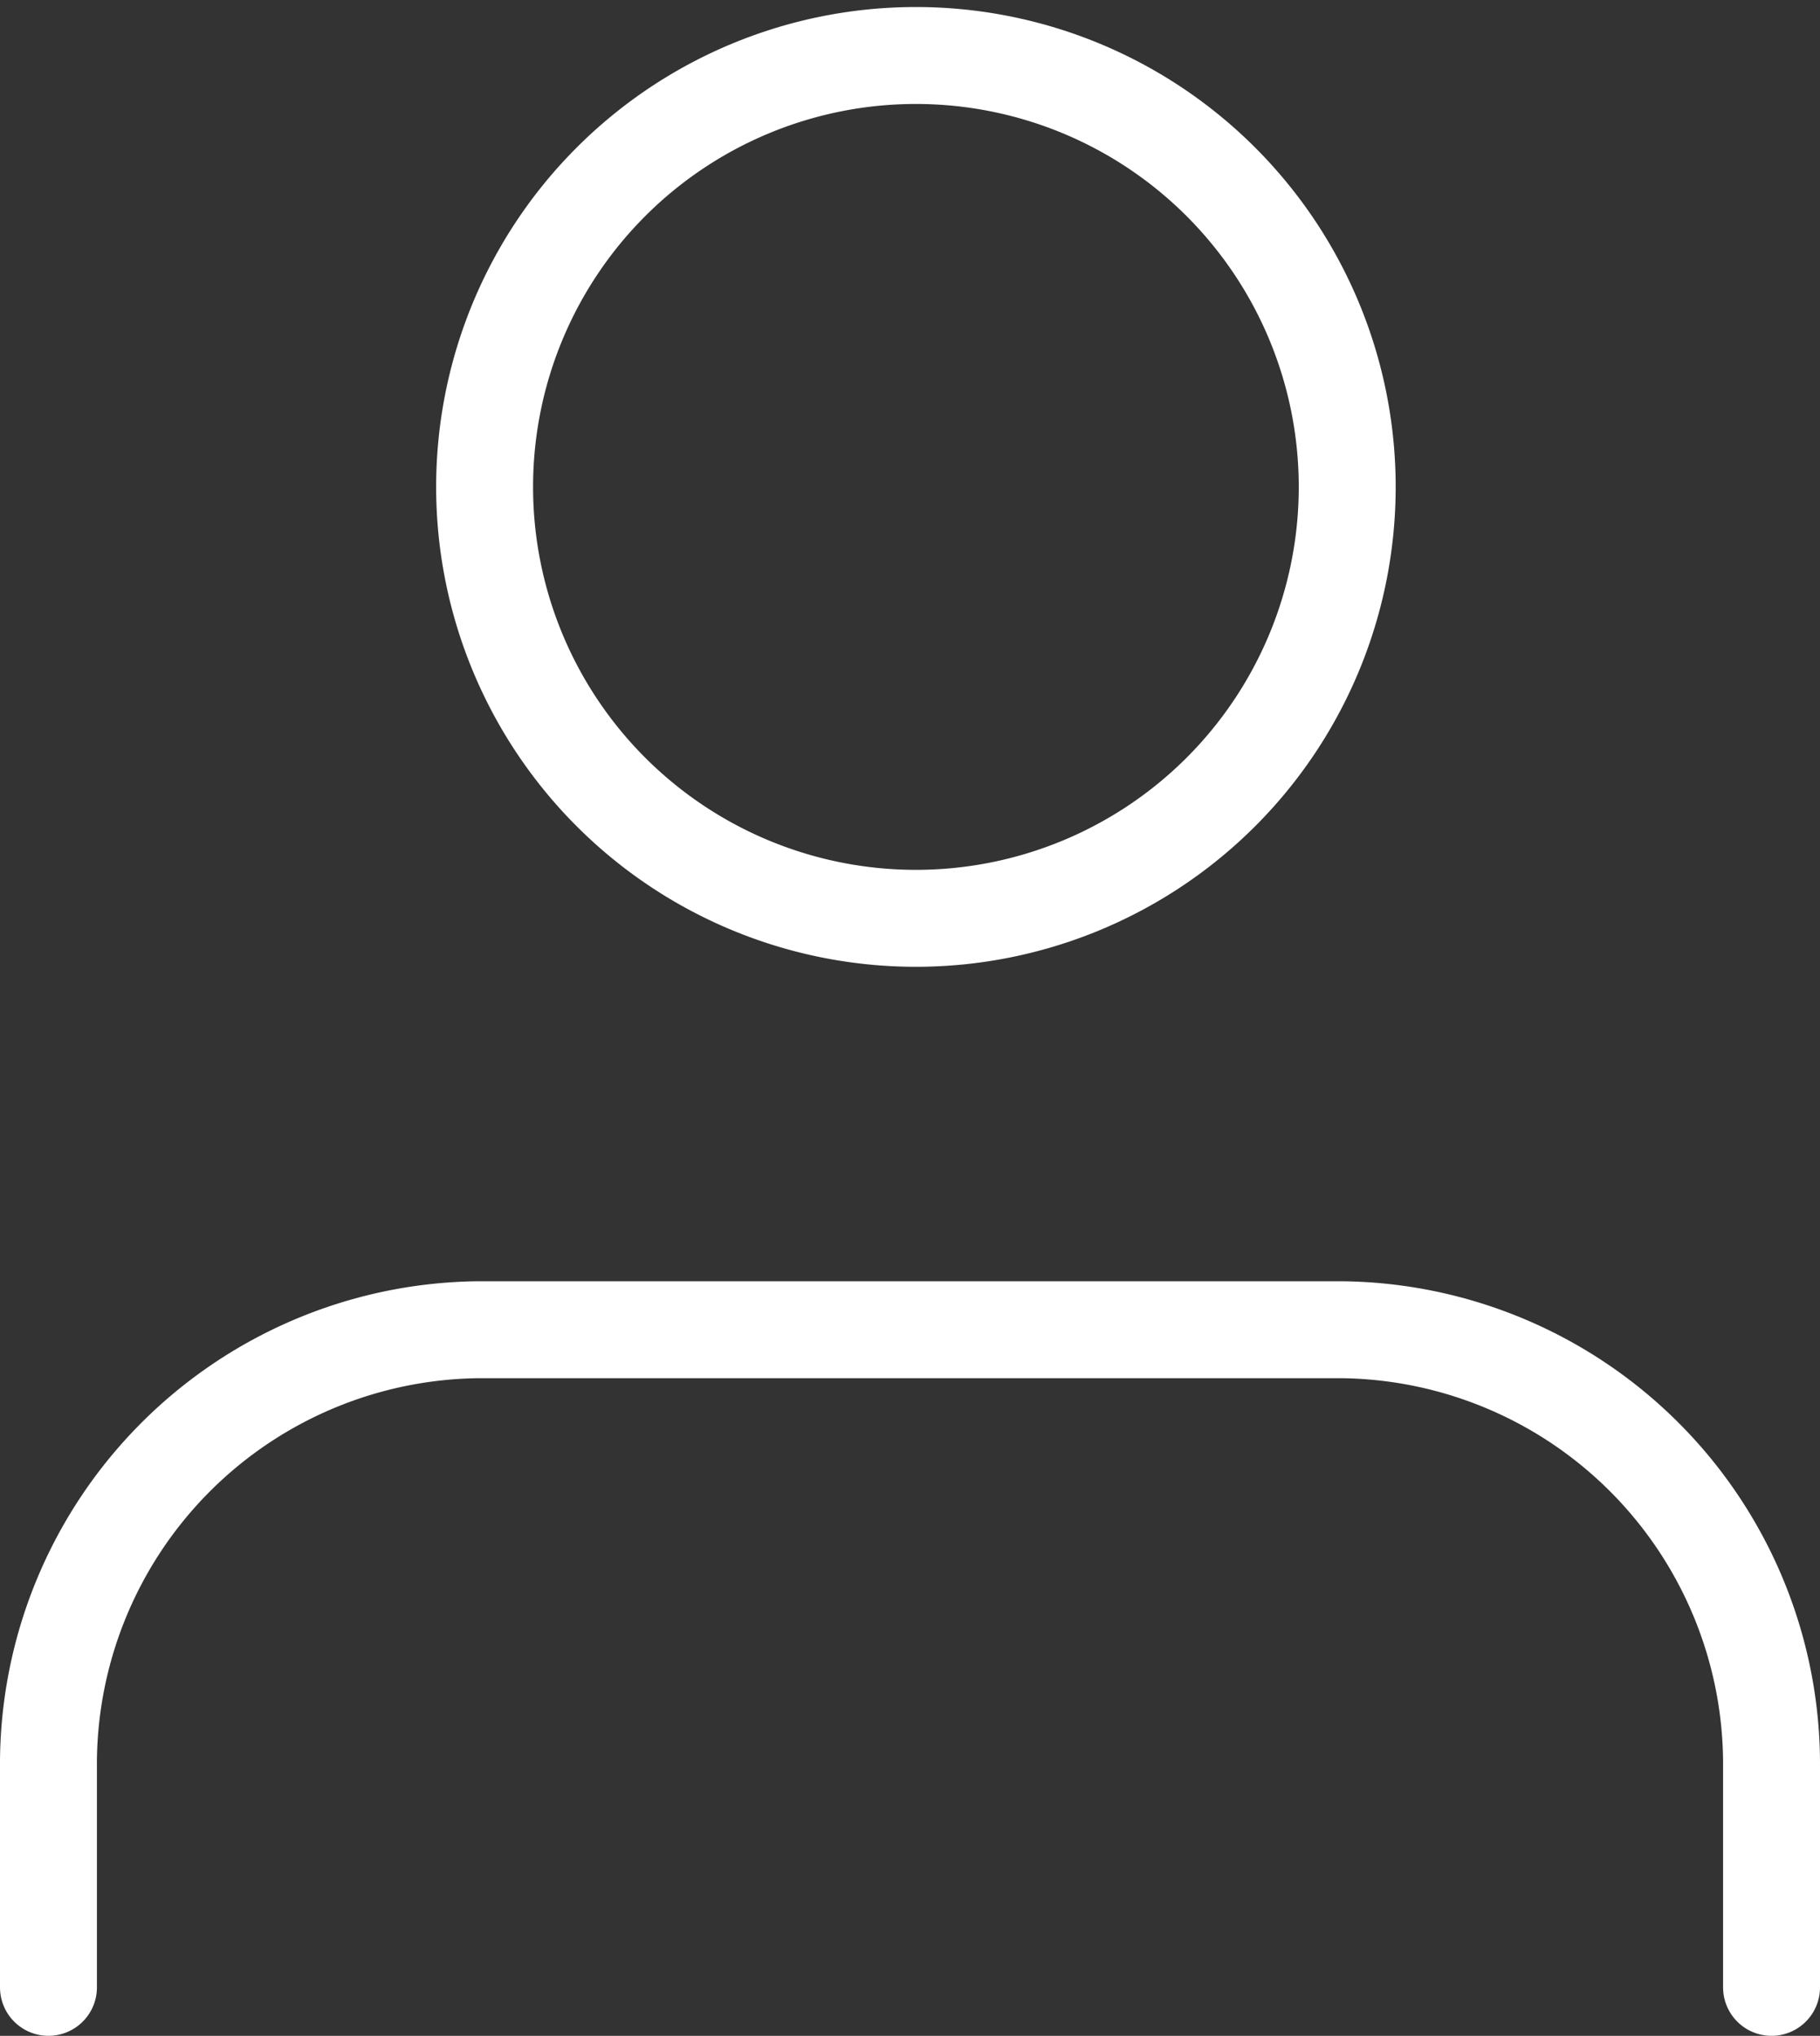
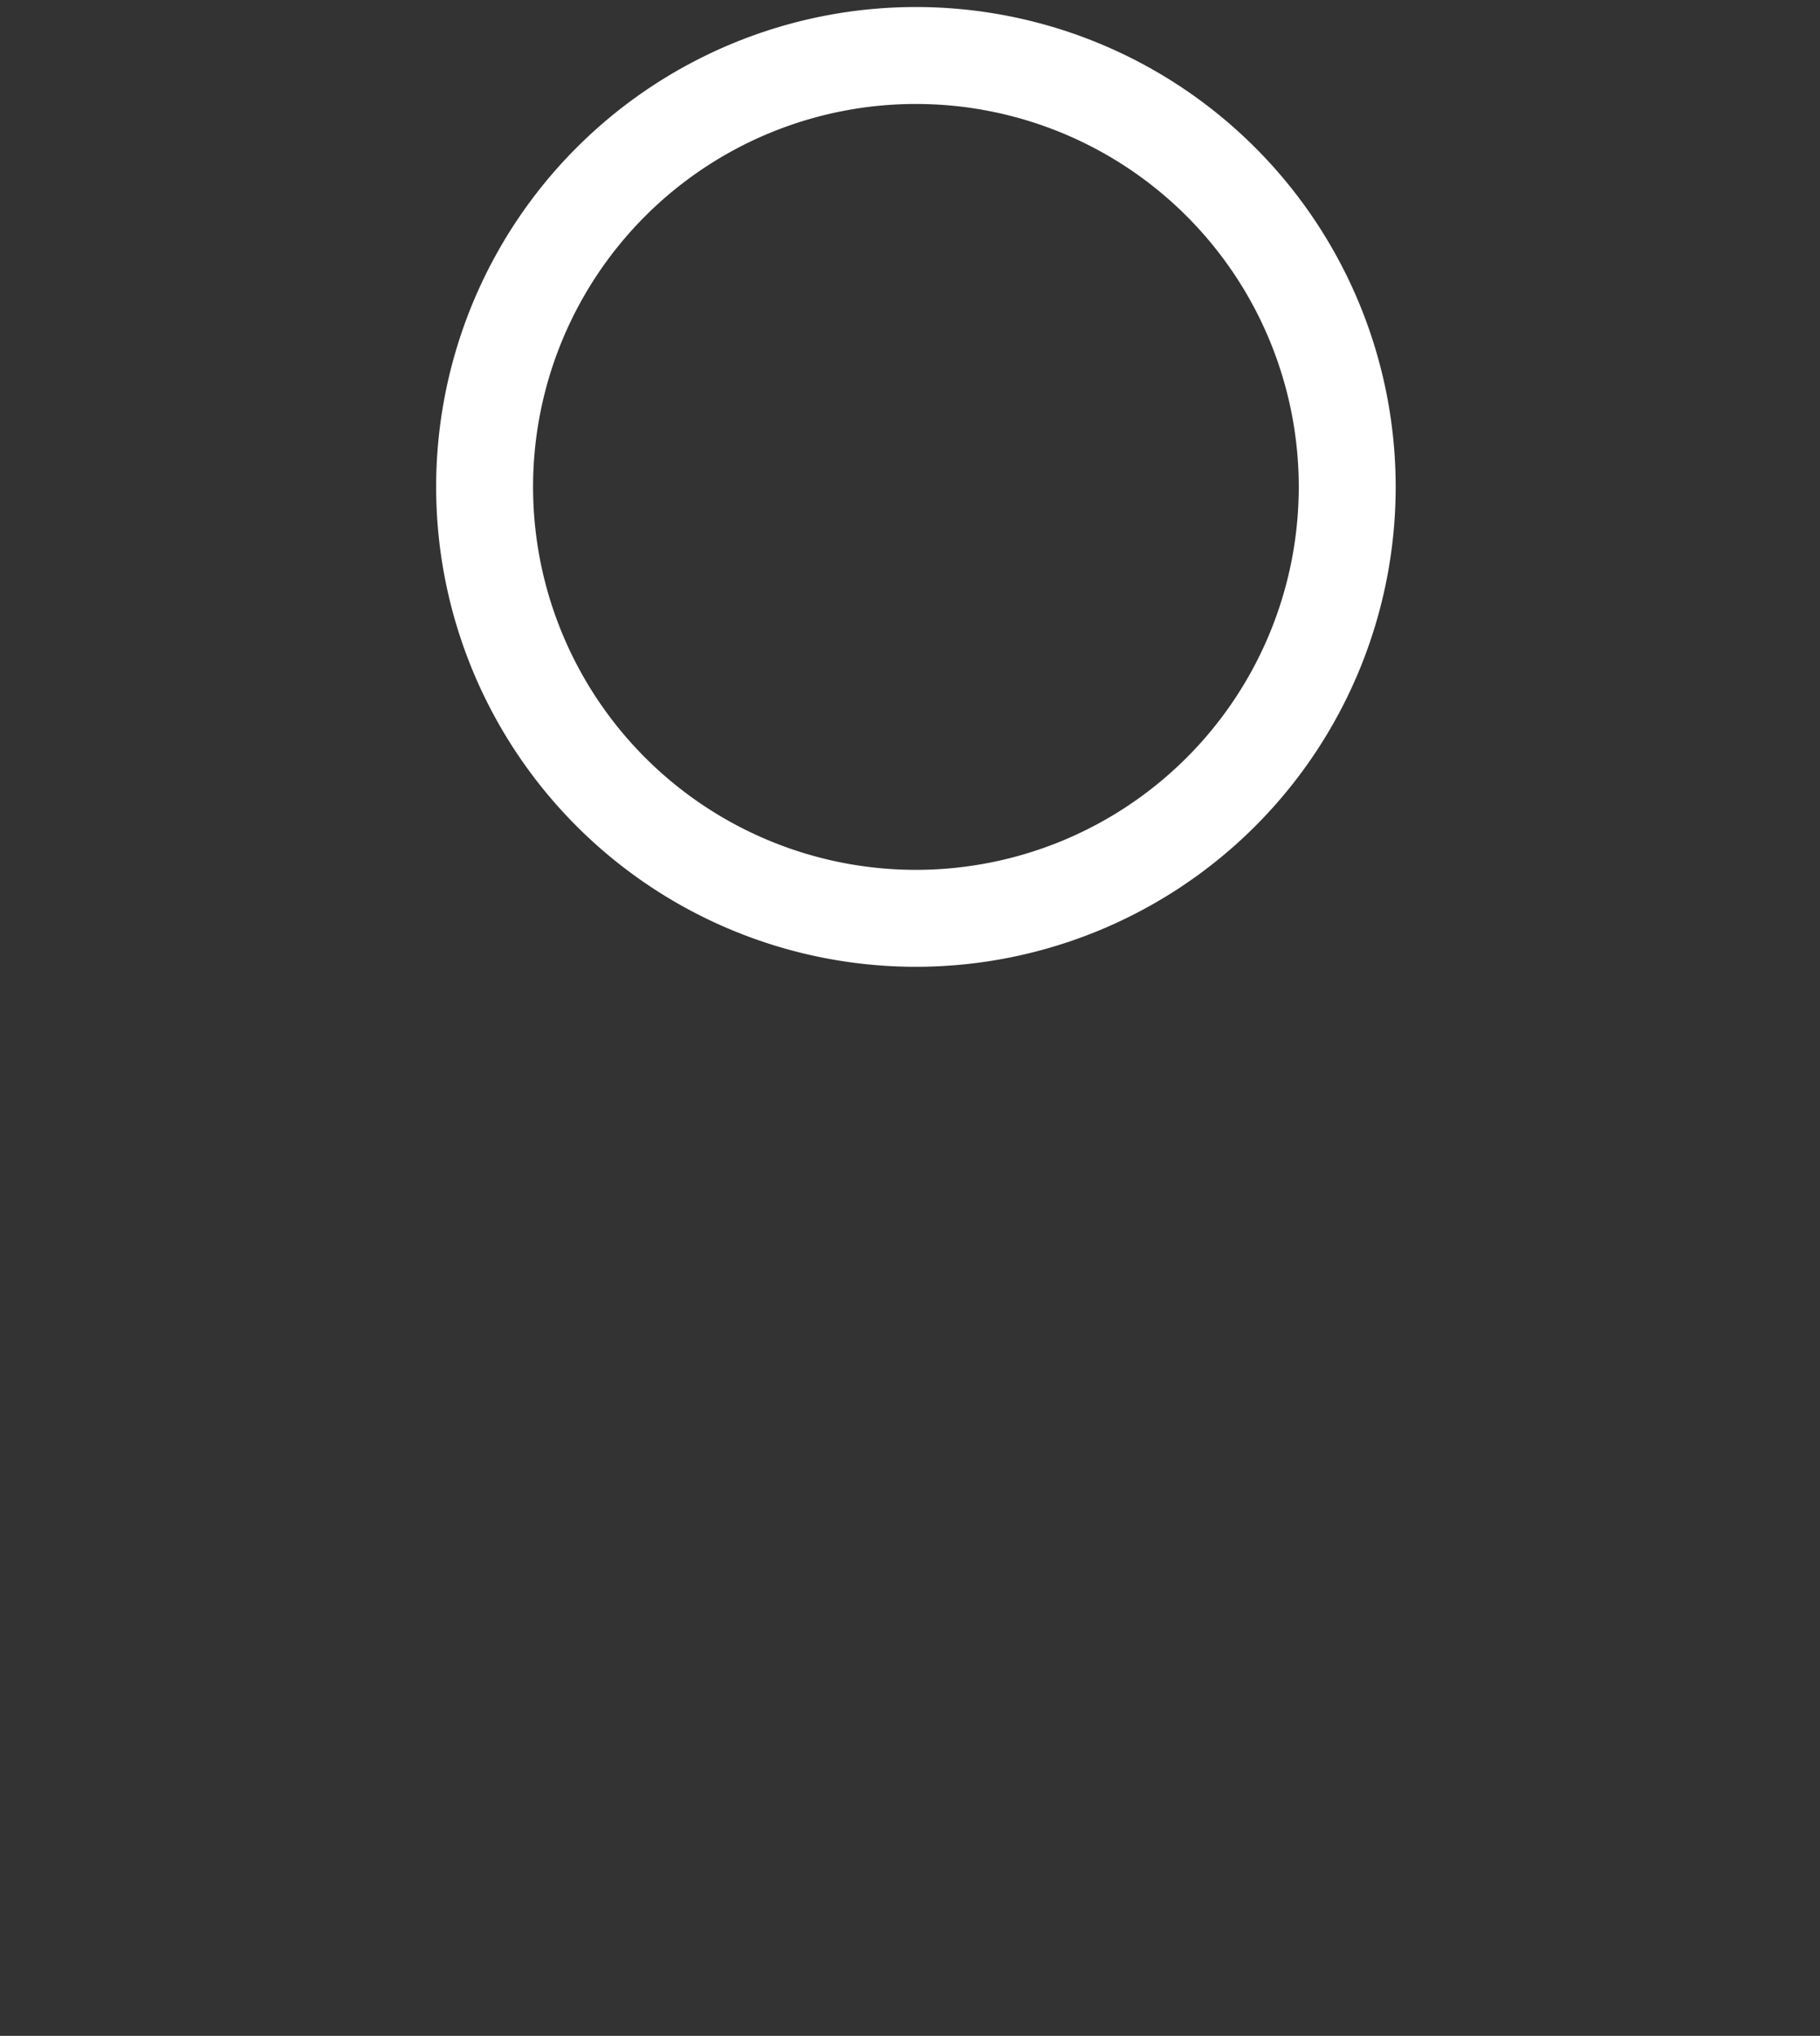
<svg xmlns="http://www.w3.org/2000/svg" width="37.556" height="42" viewBox="0 0 37.556 42">
  <rect x="0" y="0" width="37.556" height="42" fill="#333333" stroke="none" />
  <g id="Groupe_8" data-name="Groupe 8" transform="translate(-2041.5 217.425)">
-     <path id="Tracé_2" data-name="Tracé 2" d="M41.556,36.067V31.545A8.968,8.968,0,0,0,32.667,22.5H14.889A8.968,8.968,0,0,0,6,31.545v4.522" transform="translate(2036.5 -212.493)" fill="none" stroke="#fff" stroke-linecap="round" stroke-linejoin="round" stroke-width="2" />
    <path id="Tracé_3" data-name="Tracé 3" d="M29.8,13.545a8.9,8.9,0,1,1-17.8,0,8.9,8.9,0,1,1,17.8,0Z" transform="translate(2039.5 -220.925)" fill="none" stroke="#fff" stroke-linecap="round" stroke-linejoin="round" stroke-width="2" />
  </g>
</svg>